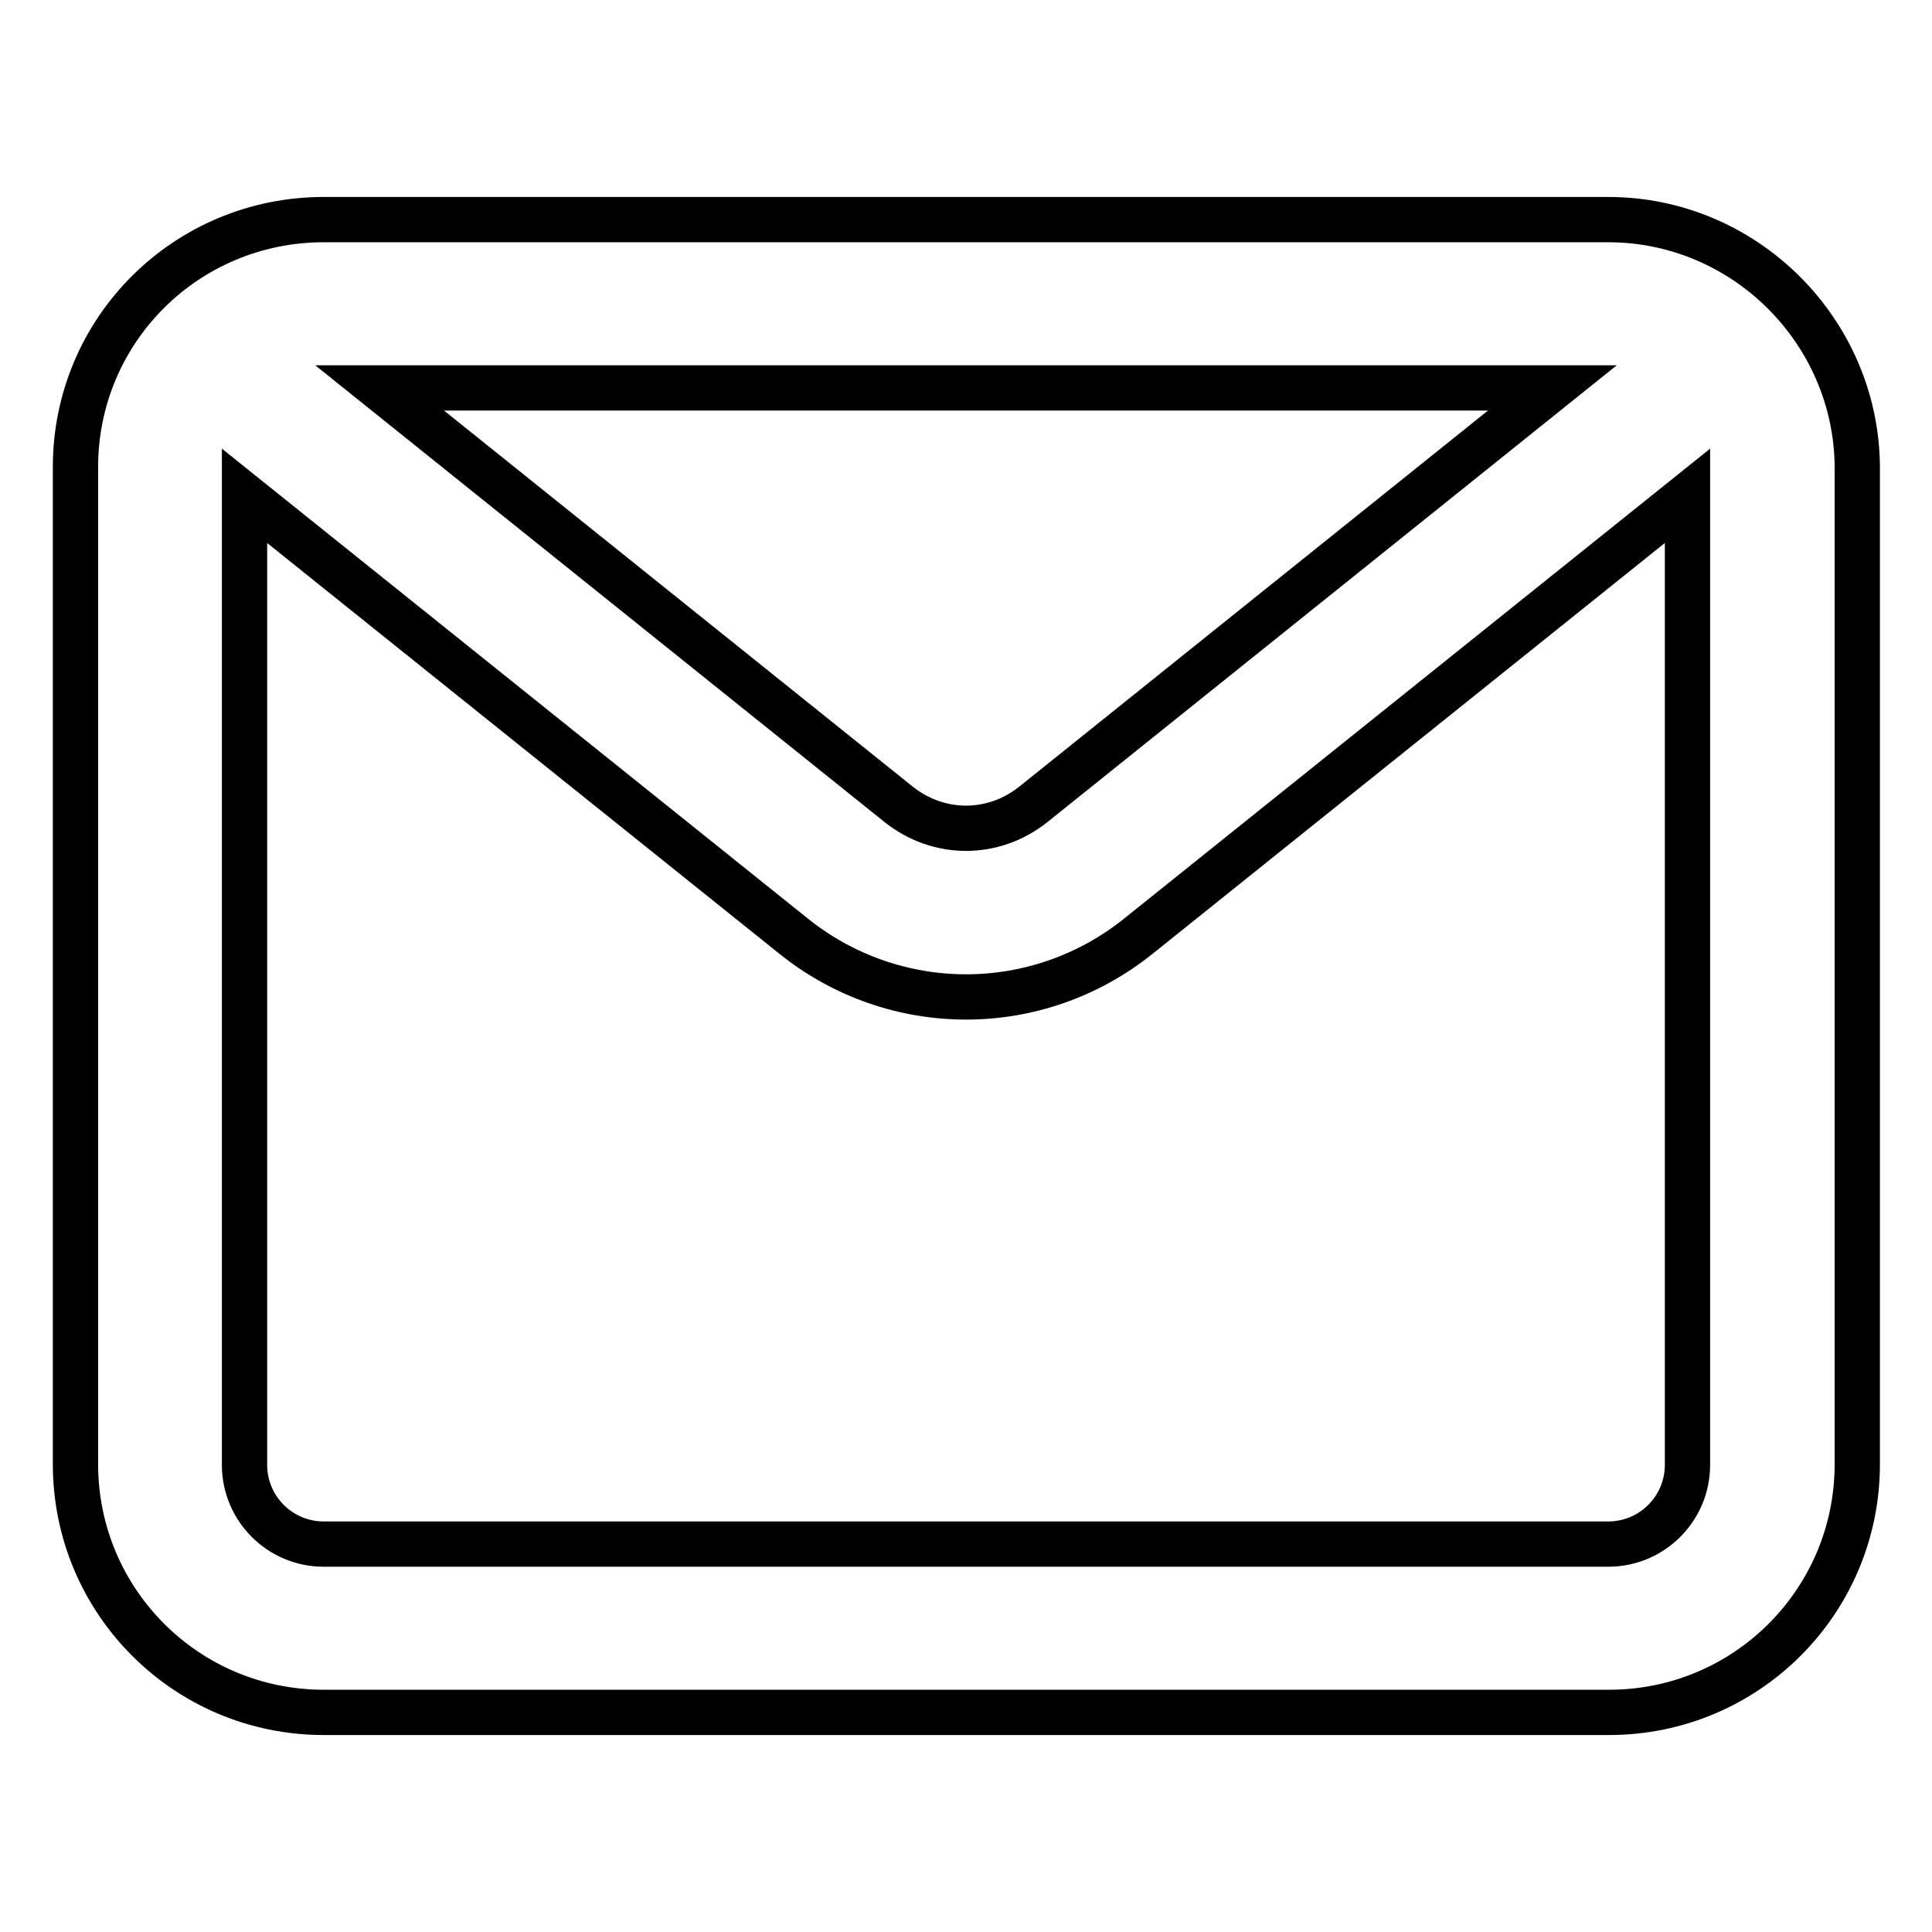
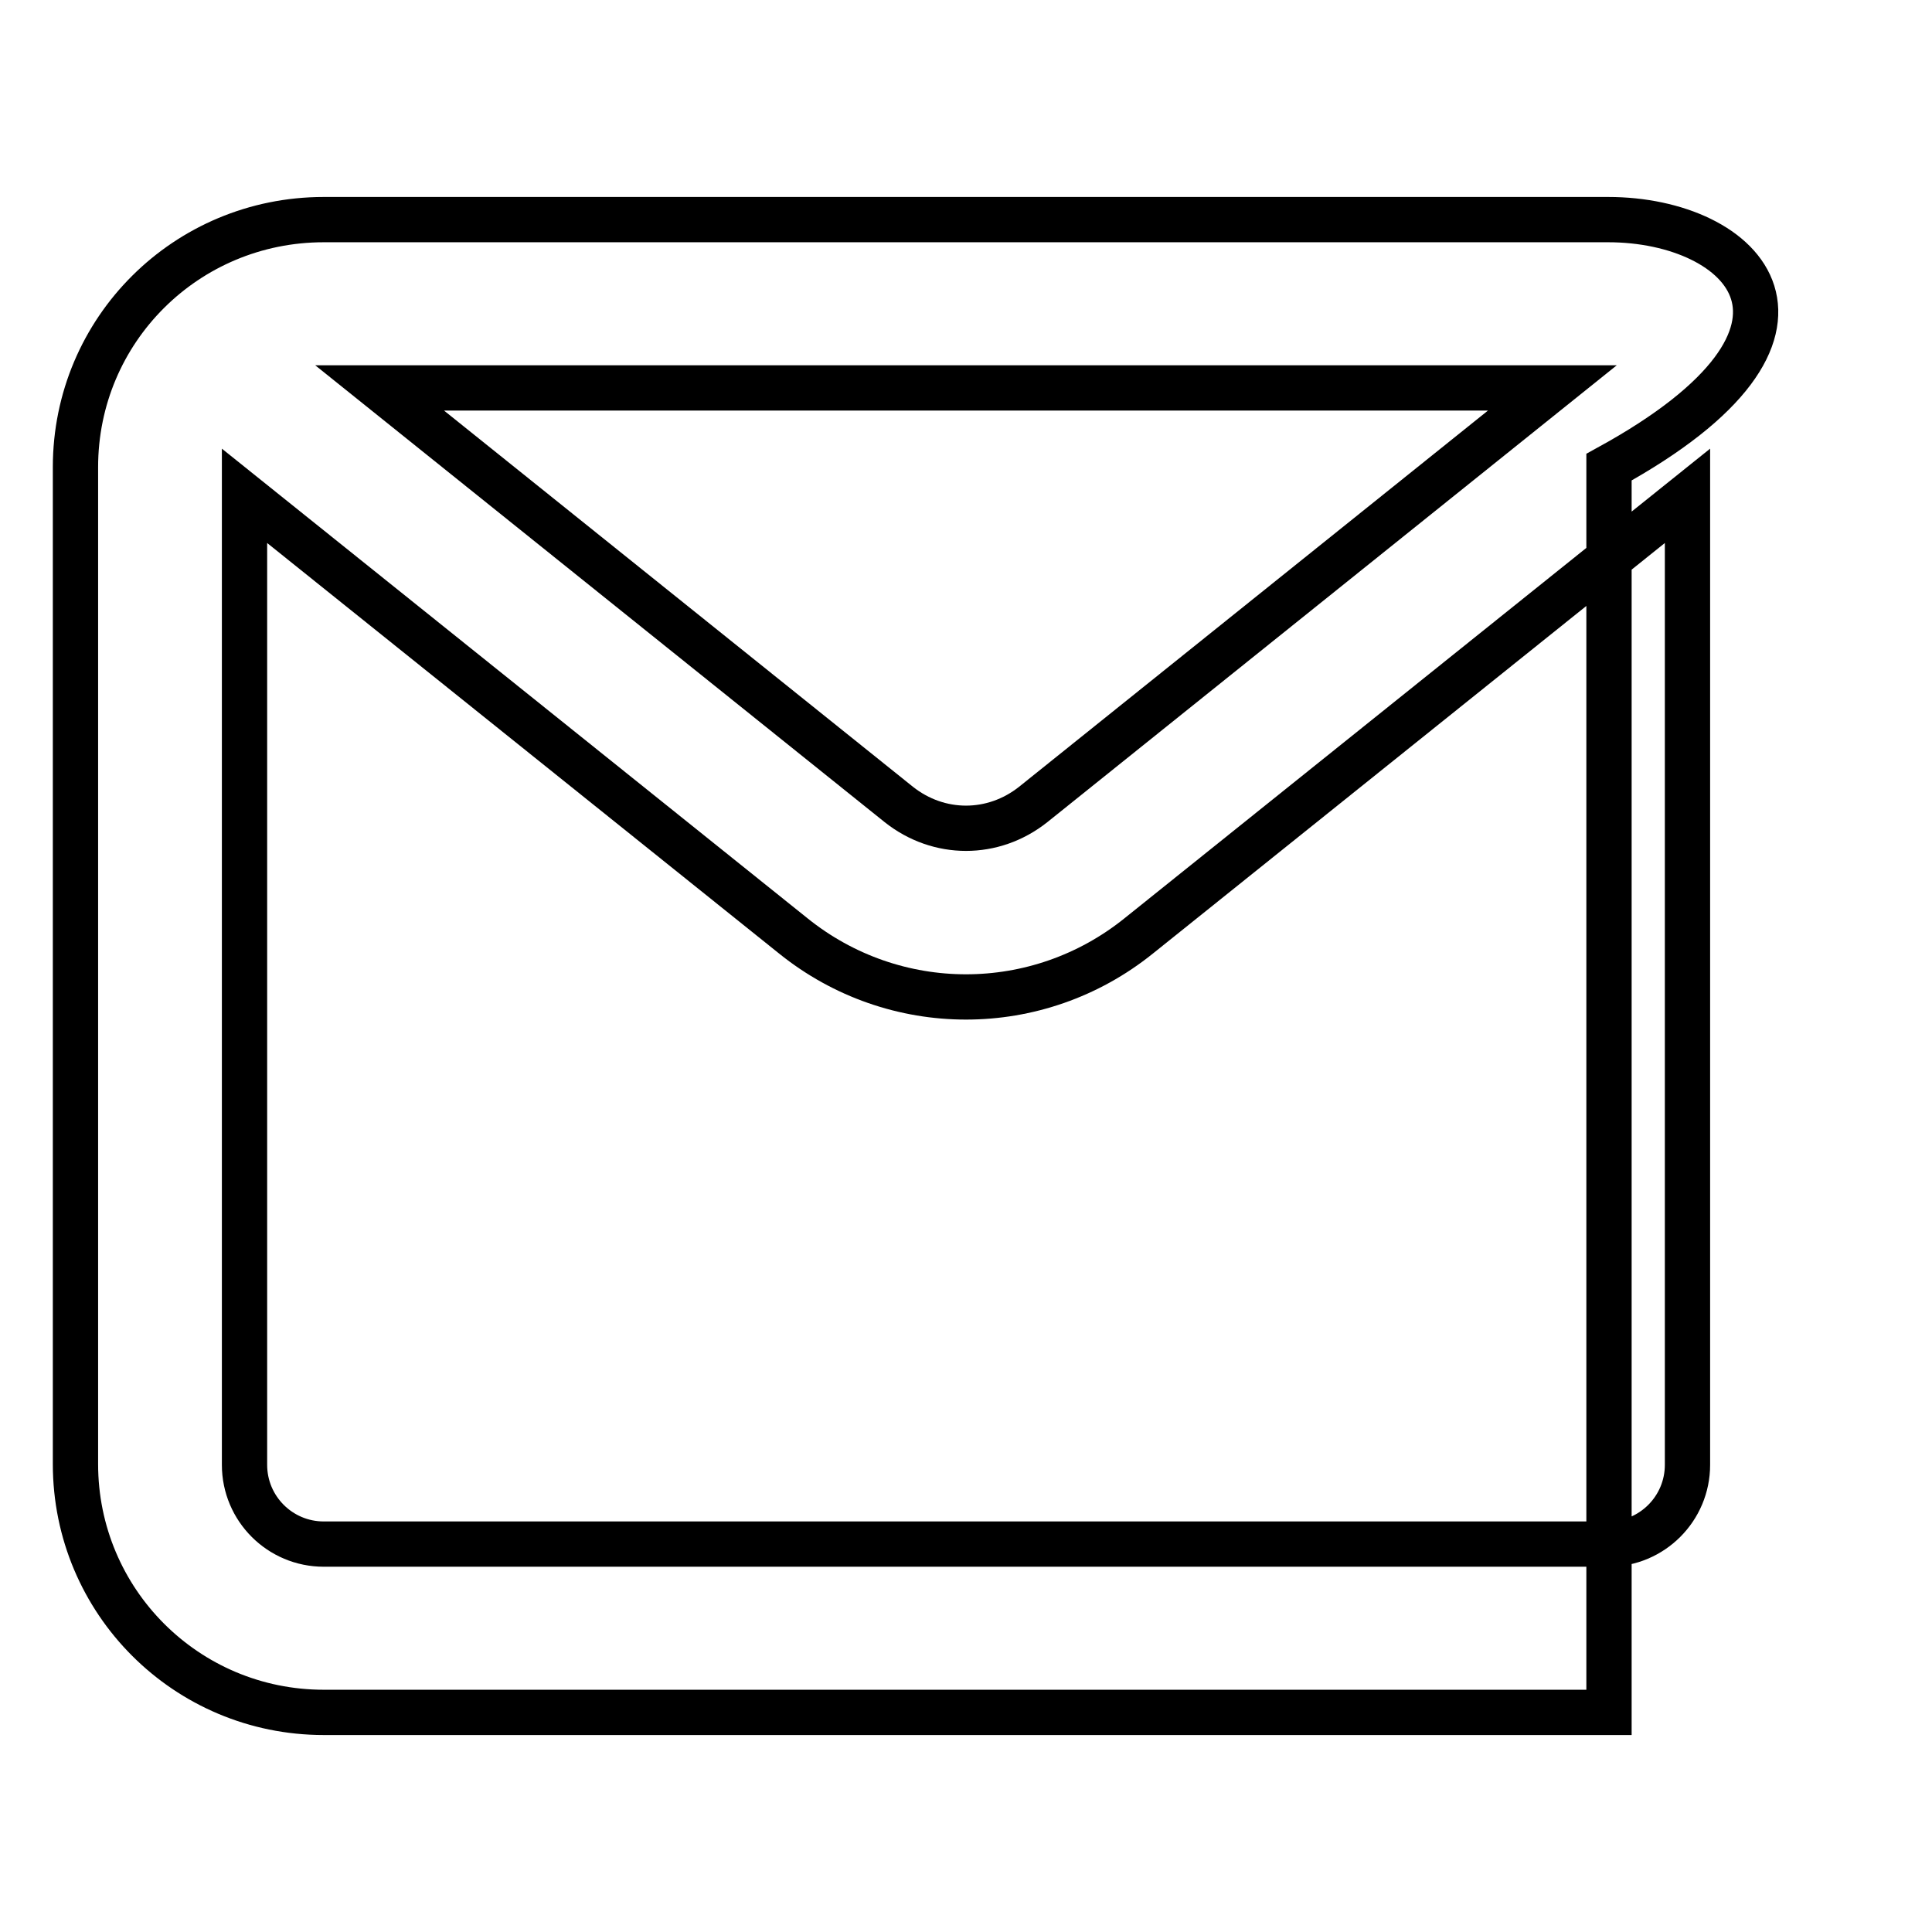
<svg xmlns="http://www.w3.org/2000/svg" version="1.1" x="0px" y="0px" viewBox="0 0 256 256" enable-background="new 0 0 256 256" xml:space="preserve">
  <g>
-     <path stroke-width="6" fill-opacity="0" stroke="#000000" d="M213.1,29.1H42.9C24.7,29.1,10,43.7,10,61.9v132.1c0,18.2,14.7,32.9,32.9,32.9h170.3 c18.2,0,32.9-14.7,32.9-32.9V61.9C246,43.9,231.2,29.1,213.1,29.1L213.1,29.1z M205.7,51.4l-68.8,55.2c-5.3,4.2-12.5,4.2-17.8,0 L50.3,51.4H205.7L205.7,51.4z M213.1,204.6H42.9c-5.8,0-10.5-4.7-10.5-10.5V65.7l72.7,58.3c6.7,5.4,14.8,8.1,22.9,8.1 c8.1,0,16.2-2.7,22.9-8.1l72.7-58.3v128.4C223.6,199.9,218.9,204.6,213.1,204.6L213.1,204.6z" />
+     <path stroke-width="6" fill-opacity="0" stroke="#000000" d="M213.1,29.1H42.9C24.7,29.1,10,43.7,10,61.9v132.1c0,18.2,14.7,32.9,32.9,32.9h170.3 V61.9C246,43.9,231.2,29.1,213.1,29.1L213.1,29.1z M205.7,51.4l-68.8,55.2c-5.3,4.2-12.5,4.2-17.8,0 L50.3,51.4H205.7L205.7,51.4z M213.1,204.6H42.9c-5.8,0-10.5-4.7-10.5-10.5V65.7l72.7,58.3c6.7,5.4,14.8,8.1,22.9,8.1 c8.1,0,16.2-2.7,22.9-8.1l72.7-58.3v128.4C223.6,199.9,218.9,204.6,213.1,204.6L213.1,204.6z" />
  </g>
</svg>